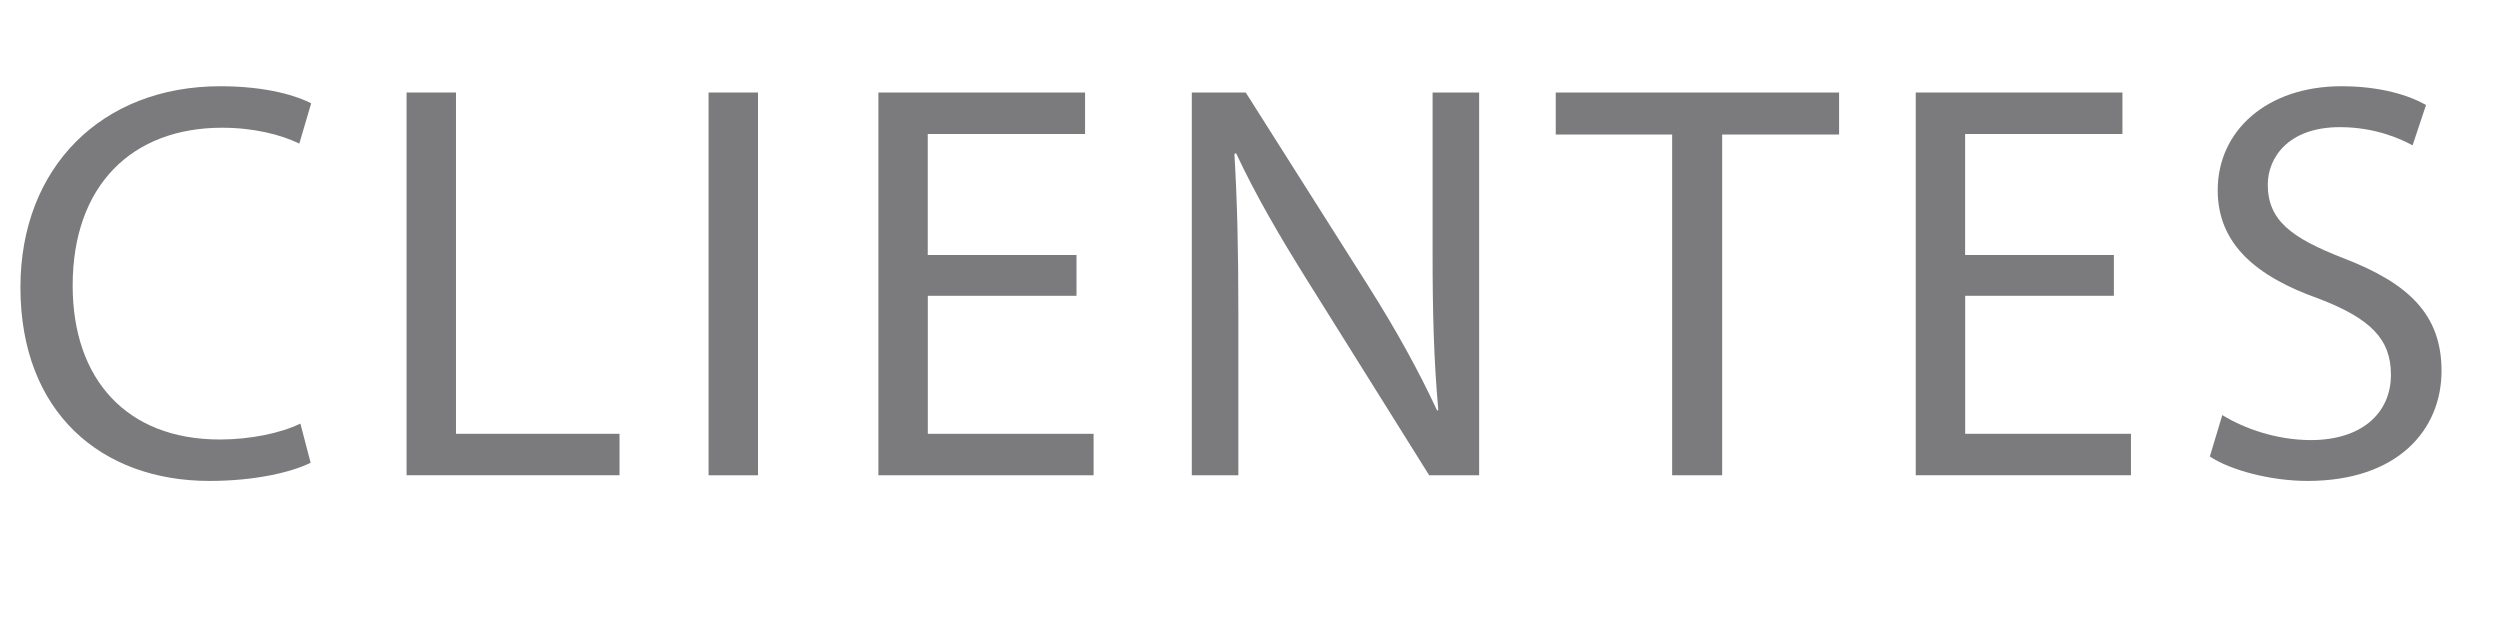
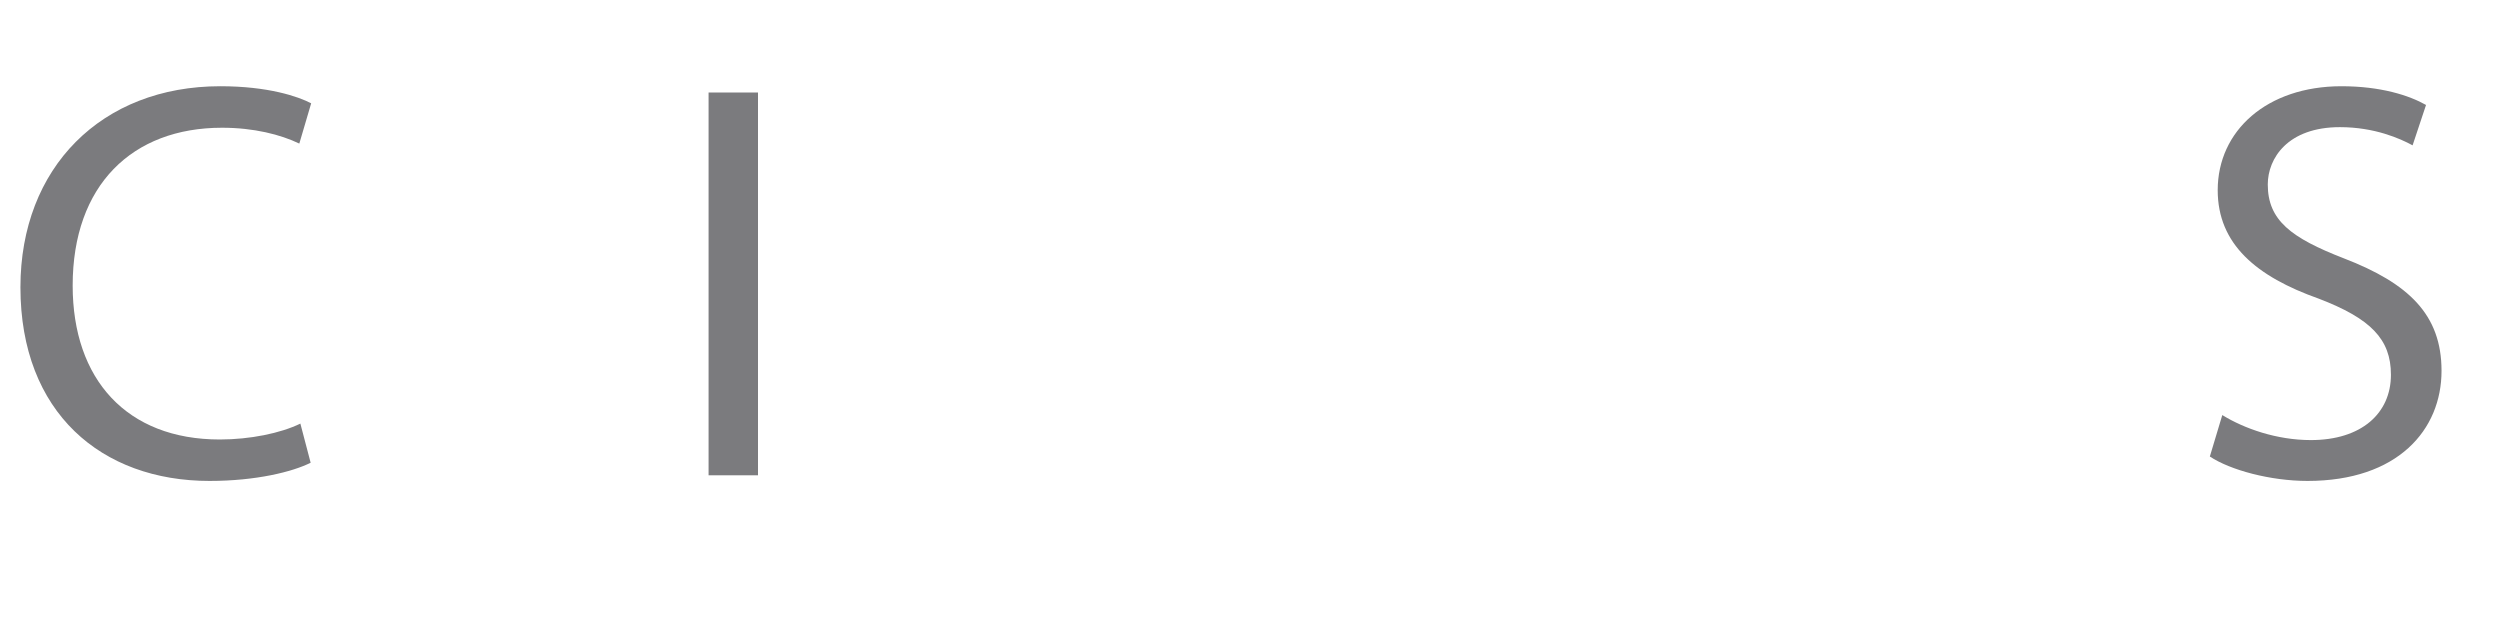
<svg xmlns="http://www.w3.org/2000/svg" version="1.1" x="0px" y="0px" width="42.589px" height="10.514px" viewBox="0 0 42.589 10.514" enable-background="new 0 0 42.589 10.514" xml:space="preserve">
  <defs>
</defs>
  <g>
    <g>
      <g>
        <path fill="#7B7B7E" d="M5.292,7.883c-0.31,0.155-0.929,0.31-1.723,0.31c-1.838,0-3.221-1.161-3.221-3.299     c0-2.041,1.383-3.425,3.405-3.425c0.812,0,1.325,0.174,1.548,0.291L5.099,2.446C4.779,2.292,4.324,2.176,3.782,2.176     c-1.528,0-2.544,0.977-2.544,2.689c0,1.596,0.919,2.622,2.506,2.622c0.513,0,1.035-0.106,1.373-0.271L5.292,7.883z" />
-         <path fill="#7B7B7E" d="M6.926,1.576h0.842V7.39h2.786v0.706H6.926V1.576z" />
        <path fill="#7B7B7E" d="M12.913,1.576v6.521h-0.842V1.576H12.913z" />
-         <path fill="#7B7B7E" d="M18.34,5.039h-2.534V7.39h2.824v0.706h-3.666V1.576h3.521v0.707h-2.68v2.061h2.534V5.039z" />
-         <path fill="#7B7B7E" d="M20.303,8.096V1.576h0.919l2.09,3.299c0.483,0.765,0.86,1.451,1.17,2.119l0.02-0.009     c-0.077-0.871-0.097-1.664-0.097-2.68V1.576h0.793v6.521h-0.851l-2.07-3.309c-0.455-0.726-0.891-1.47-1.219-2.177l-0.029,0.01     c0.048,0.822,0.067,1.606,0.067,2.689v2.786H20.303z" />
-         <path fill="#7B7B7E" d="M28.486,2.292h-1.983V1.576h4.827v0.716h-1.992v5.804h-0.852V2.292z" />
-         <path fill="#7B7B7E" d="M36.012,5.039h-2.534V7.39h2.824v0.706h-3.666V1.576h3.521v0.707h-2.68v2.061h2.534V5.039z" />
        <path fill="#7B7B7E" d="M37.858,7.071c0.377,0.232,0.929,0.426,1.509,0.426c0.861,0,1.364-0.455,1.364-1.113     c0-0.609-0.348-0.958-1.229-1.296c-1.064-0.377-1.722-0.929-1.722-1.848c0-1.016,0.842-1.771,2.108-1.771     c0.668,0,1.151,0.155,1.441,0.319L41.1,2.476c-0.213-0.116-0.648-0.31-1.238-0.31c-0.891,0-1.229,0.532-1.229,0.977     c0,0.609,0.396,0.909,1.296,1.258c1.103,0.425,1.664,0.958,1.664,1.916c0,1.006-0.745,1.876-2.283,1.876     c-0.629,0-1.315-0.184-1.664-0.416L37.858,7.071z" />
      </g>
    </g>
  </g>
</svg>